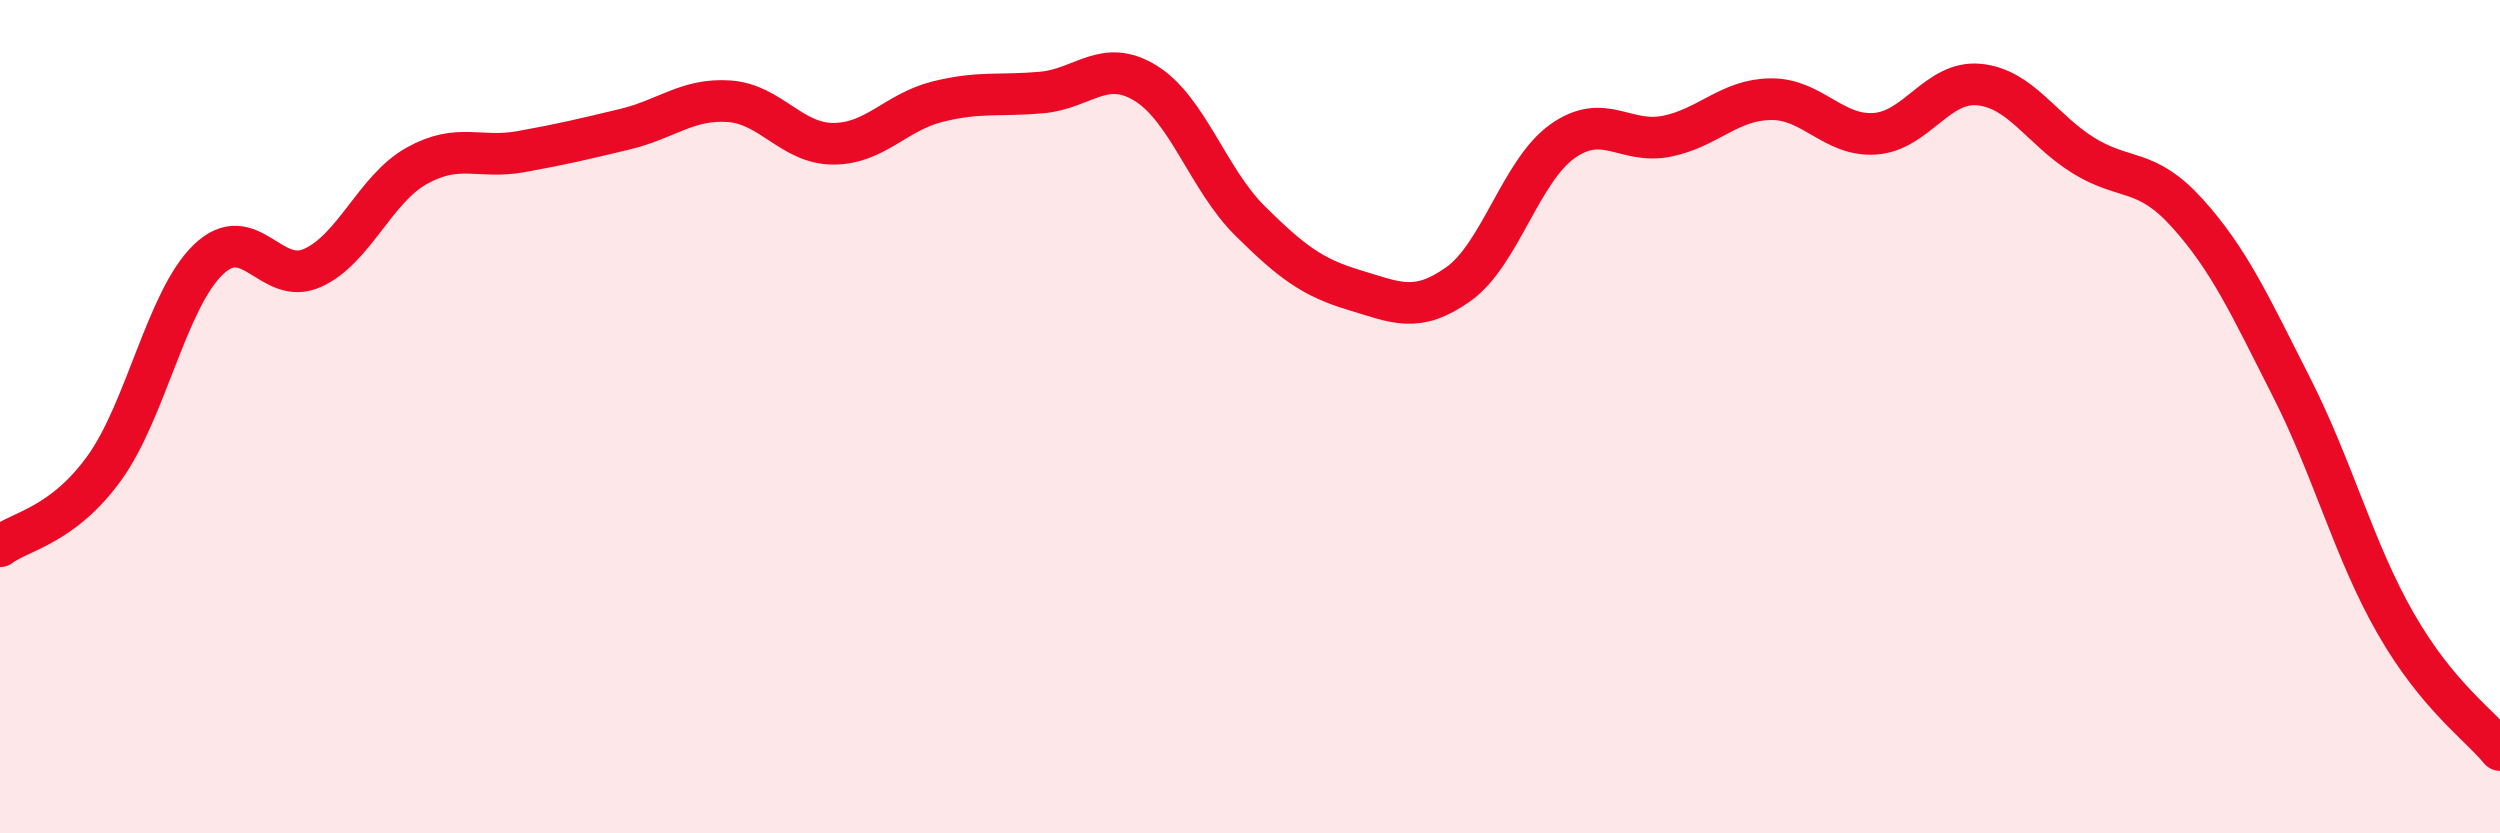
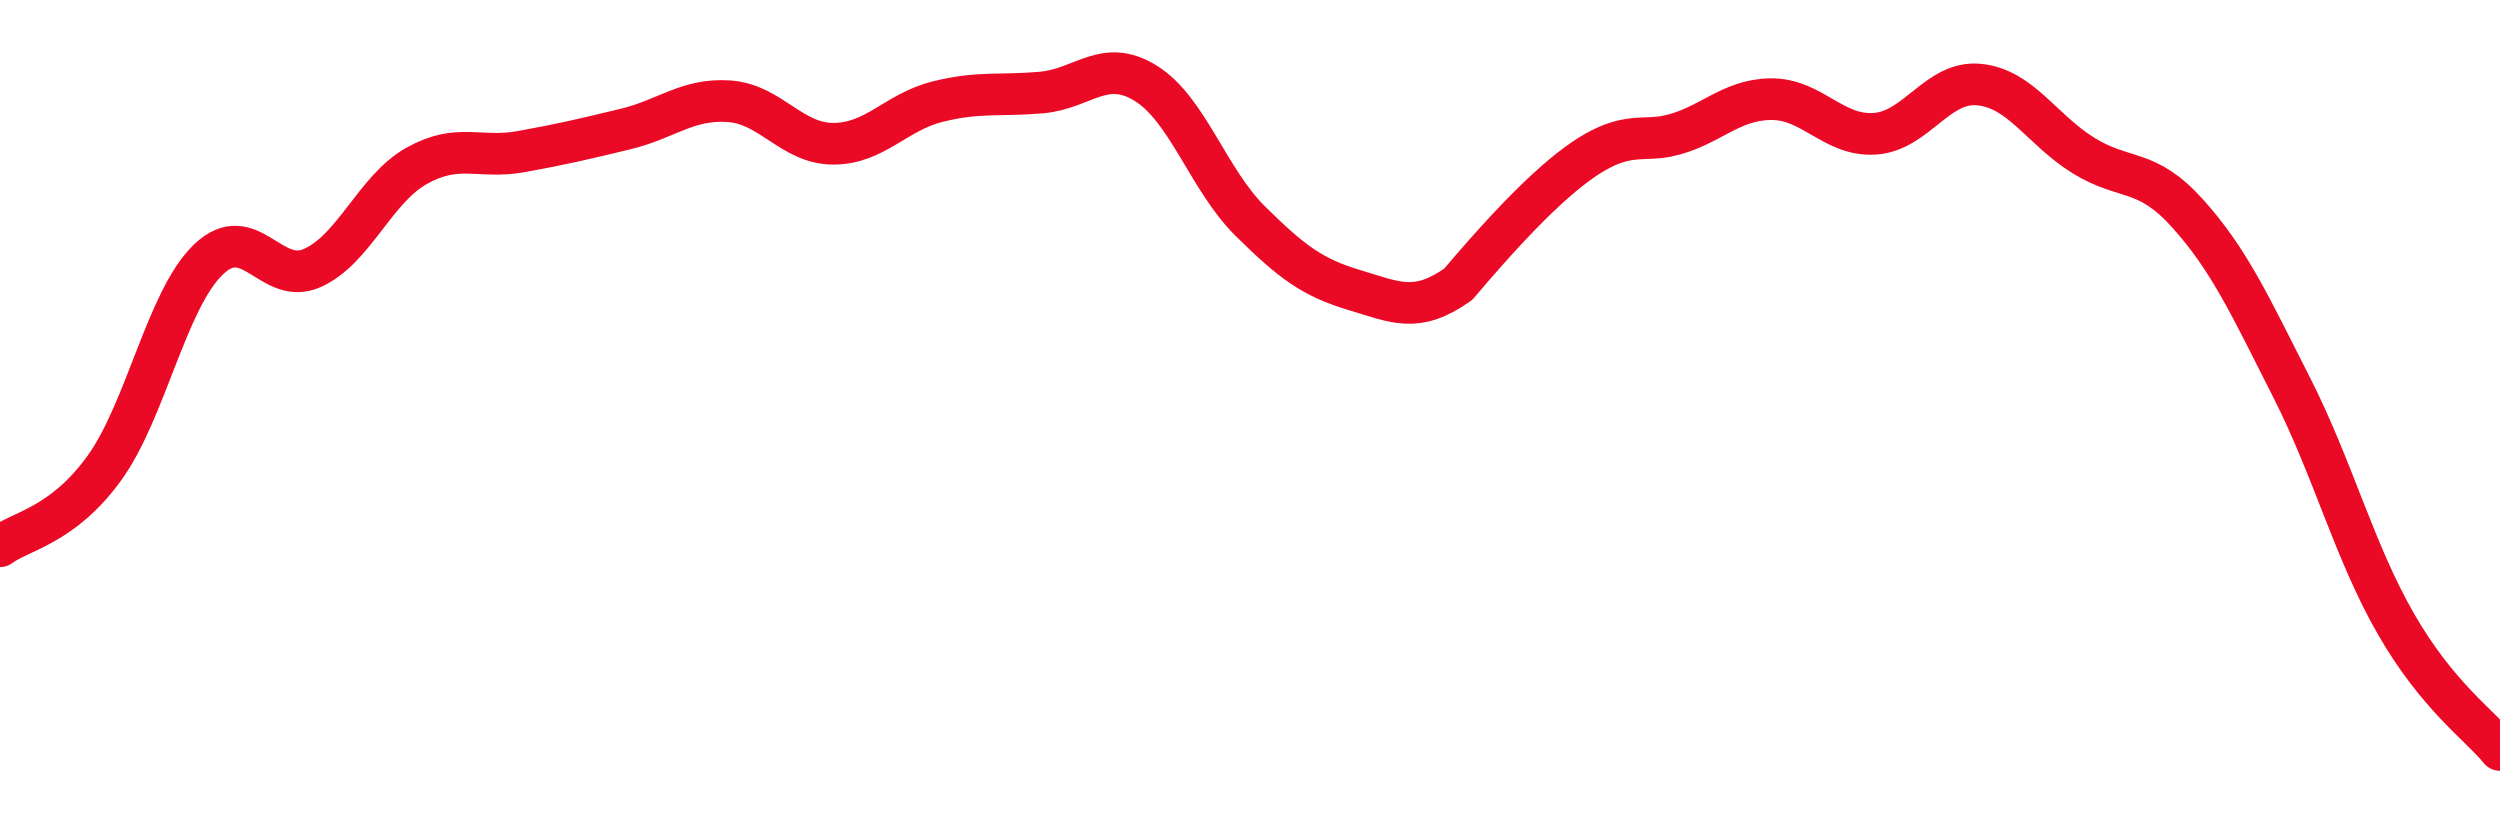
<svg xmlns="http://www.w3.org/2000/svg" width="60" height="20" viewBox="0 0 60 20">
-   <path d="M 0,13.11 C 0.5,12.74 1.5,12.62 2.5,11.24 C 3.5,9.86 4,7.19 5,6.23 C 6,5.27 6.5,6.88 7.5,6.43 C 8.5,5.98 9,4.54 10,3.98 C 11,3.42 11.5,3.82 12.5,3.64 C 13.5,3.46 14,3.34 15,3.1 C 16,2.86 16.5,2.36 17.5,2.43 C 18.5,2.5 19,3.45 20,3.45 C 21,3.45 21.5,2.69 22.5,2.44 C 23.5,2.19 24,2.31 25,2.22 C 26,2.13 26.5,1.38 27.5,2 C 28.5,2.62 29,4.31 30,5.3 C 31,6.29 31.5,6.66 32.5,6.96 C 33.5,7.26 34,7.53 35,6.82 C 36,6.11 36.5,4.1 37.5,3.39 C 38.5,2.68 39,3.47 40,3.27 C 41,3.07 41.5,2.39 42.5,2.38 C 43.5,2.37 44,3.28 45,3.21 C 46,3.14 46.5,1.93 47.5,2.03 C 48.5,2.13 49,3.11 50,3.73 C 51,4.35 51.5,4.01 52.5,5.12 C 53.5,6.23 54,7.33 55,9.3 C 56,11.27 56.5,13.23 57.5,14.97 C 58.5,16.71 59.5,17.39 60,18L60 20L0 20Z" fill="#EB0A25" opacity="0.1" stroke-linecap="round" stroke-linejoin="round" />
-   <path d="M 0,13.11 C 0.5,12.74 1.5,12.62 2.5,11.24 C 3.5,9.86 4,7.19 5,6.23 C 6,5.27 6.5,6.88 7.5,6.43 C 8.5,5.98 9,4.54 10,3.98 C 11,3.42 11.5,3.82 12.5,3.64 C 13.5,3.46 14,3.34 15,3.1 C 16,2.86 16.5,2.36 17.5,2.43 C 18.5,2.5 19,3.45 20,3.45 C 21,3.45 21.5,2.69 22.5,2.44 C 23.5,2.19 24,2.31 25,2.22 C 26,2.13 26.5,1.38 27.5,2 C 28.5,2.62 29,4.31 30,5.3 C 31,6.29 31.5,6.66 32.5,6.96 C 33.5,7.26 34,7.53 35,6.82 C 36,6.11 36.5,4.1 37.5,3.39 C 38.5,2.68 39,3.47 40,3.27 C 41,3.07 41.5,2.39 42.5,2.38 C 43.5,2.37 44,3.28 45,3.21 C 46,3.14 46.5,1.93 47.5,2.03 C 48.5,2.13 49,3.11 50,3.73 C 51,4.35 51.5,4.01 52.5,5.12 C 53.5,6.23 54,7.33 55,9.3 C 56,11.27 56.5,13.23 57.5,14.97 C 58.5,16.71 59.5,17.39 60,18" stroke="#EB0A25" stroke-width="1" fill="none" stroke-linecap="round" stroke-linejoin="round" />
+   <path d="M 0,13.11 C 0.5,12.74 1.5,12.62 2.5,11.24 C 3.5,9.86 4,7.19 5,6.23 C 6,5.27 6.5,6.88 7.5,6.43 C 8.5,5.98 9,4.54 10,3.98 C 11,3.42 11.5,3.82 12.5,3.64 C 13.5,3.46 14,3.34 15,3.1 C 16,2.86 16.5,2.36 17.5,2.43 C 18.5,2.5 19,3.45 20,3.45 C 21,3.45 21.5,2.69 22.5,2.44 C 23.5,2.19 24,2.31 25,2.22 C 26,2.13 26.5,1.38 27.5,2 C 28.5,2.62 29,4.31 30,5.3 C 31,6.29 31.5,6.66 32.5,6.96 C 33.5,7.26 34,7.53 35,6.82 C 38.5,2.68 39,3.47 40,3.27 C 41,3.07 41.5,2.39 42.5,2.38 C 43.5,2.37 44,3.28 45,3.21 C 46,3.14 46.5,1.93 47.5,2.03 C 48.5,2.13 49,3.11 50,3.73 C 51,4.35 51.5,4.01 52.5,5.12 C 53.5,6.23 54,7.33 55,9.3 C 56,11.27 56.5,13.23 57.5,14.97 C 58.5,16.71 59.5,17.39 60,18" stroke="#EB0A25" stroke-width="1" fill="none" stroke-linecap="round" stroke-linejoin="round" />
</svg>